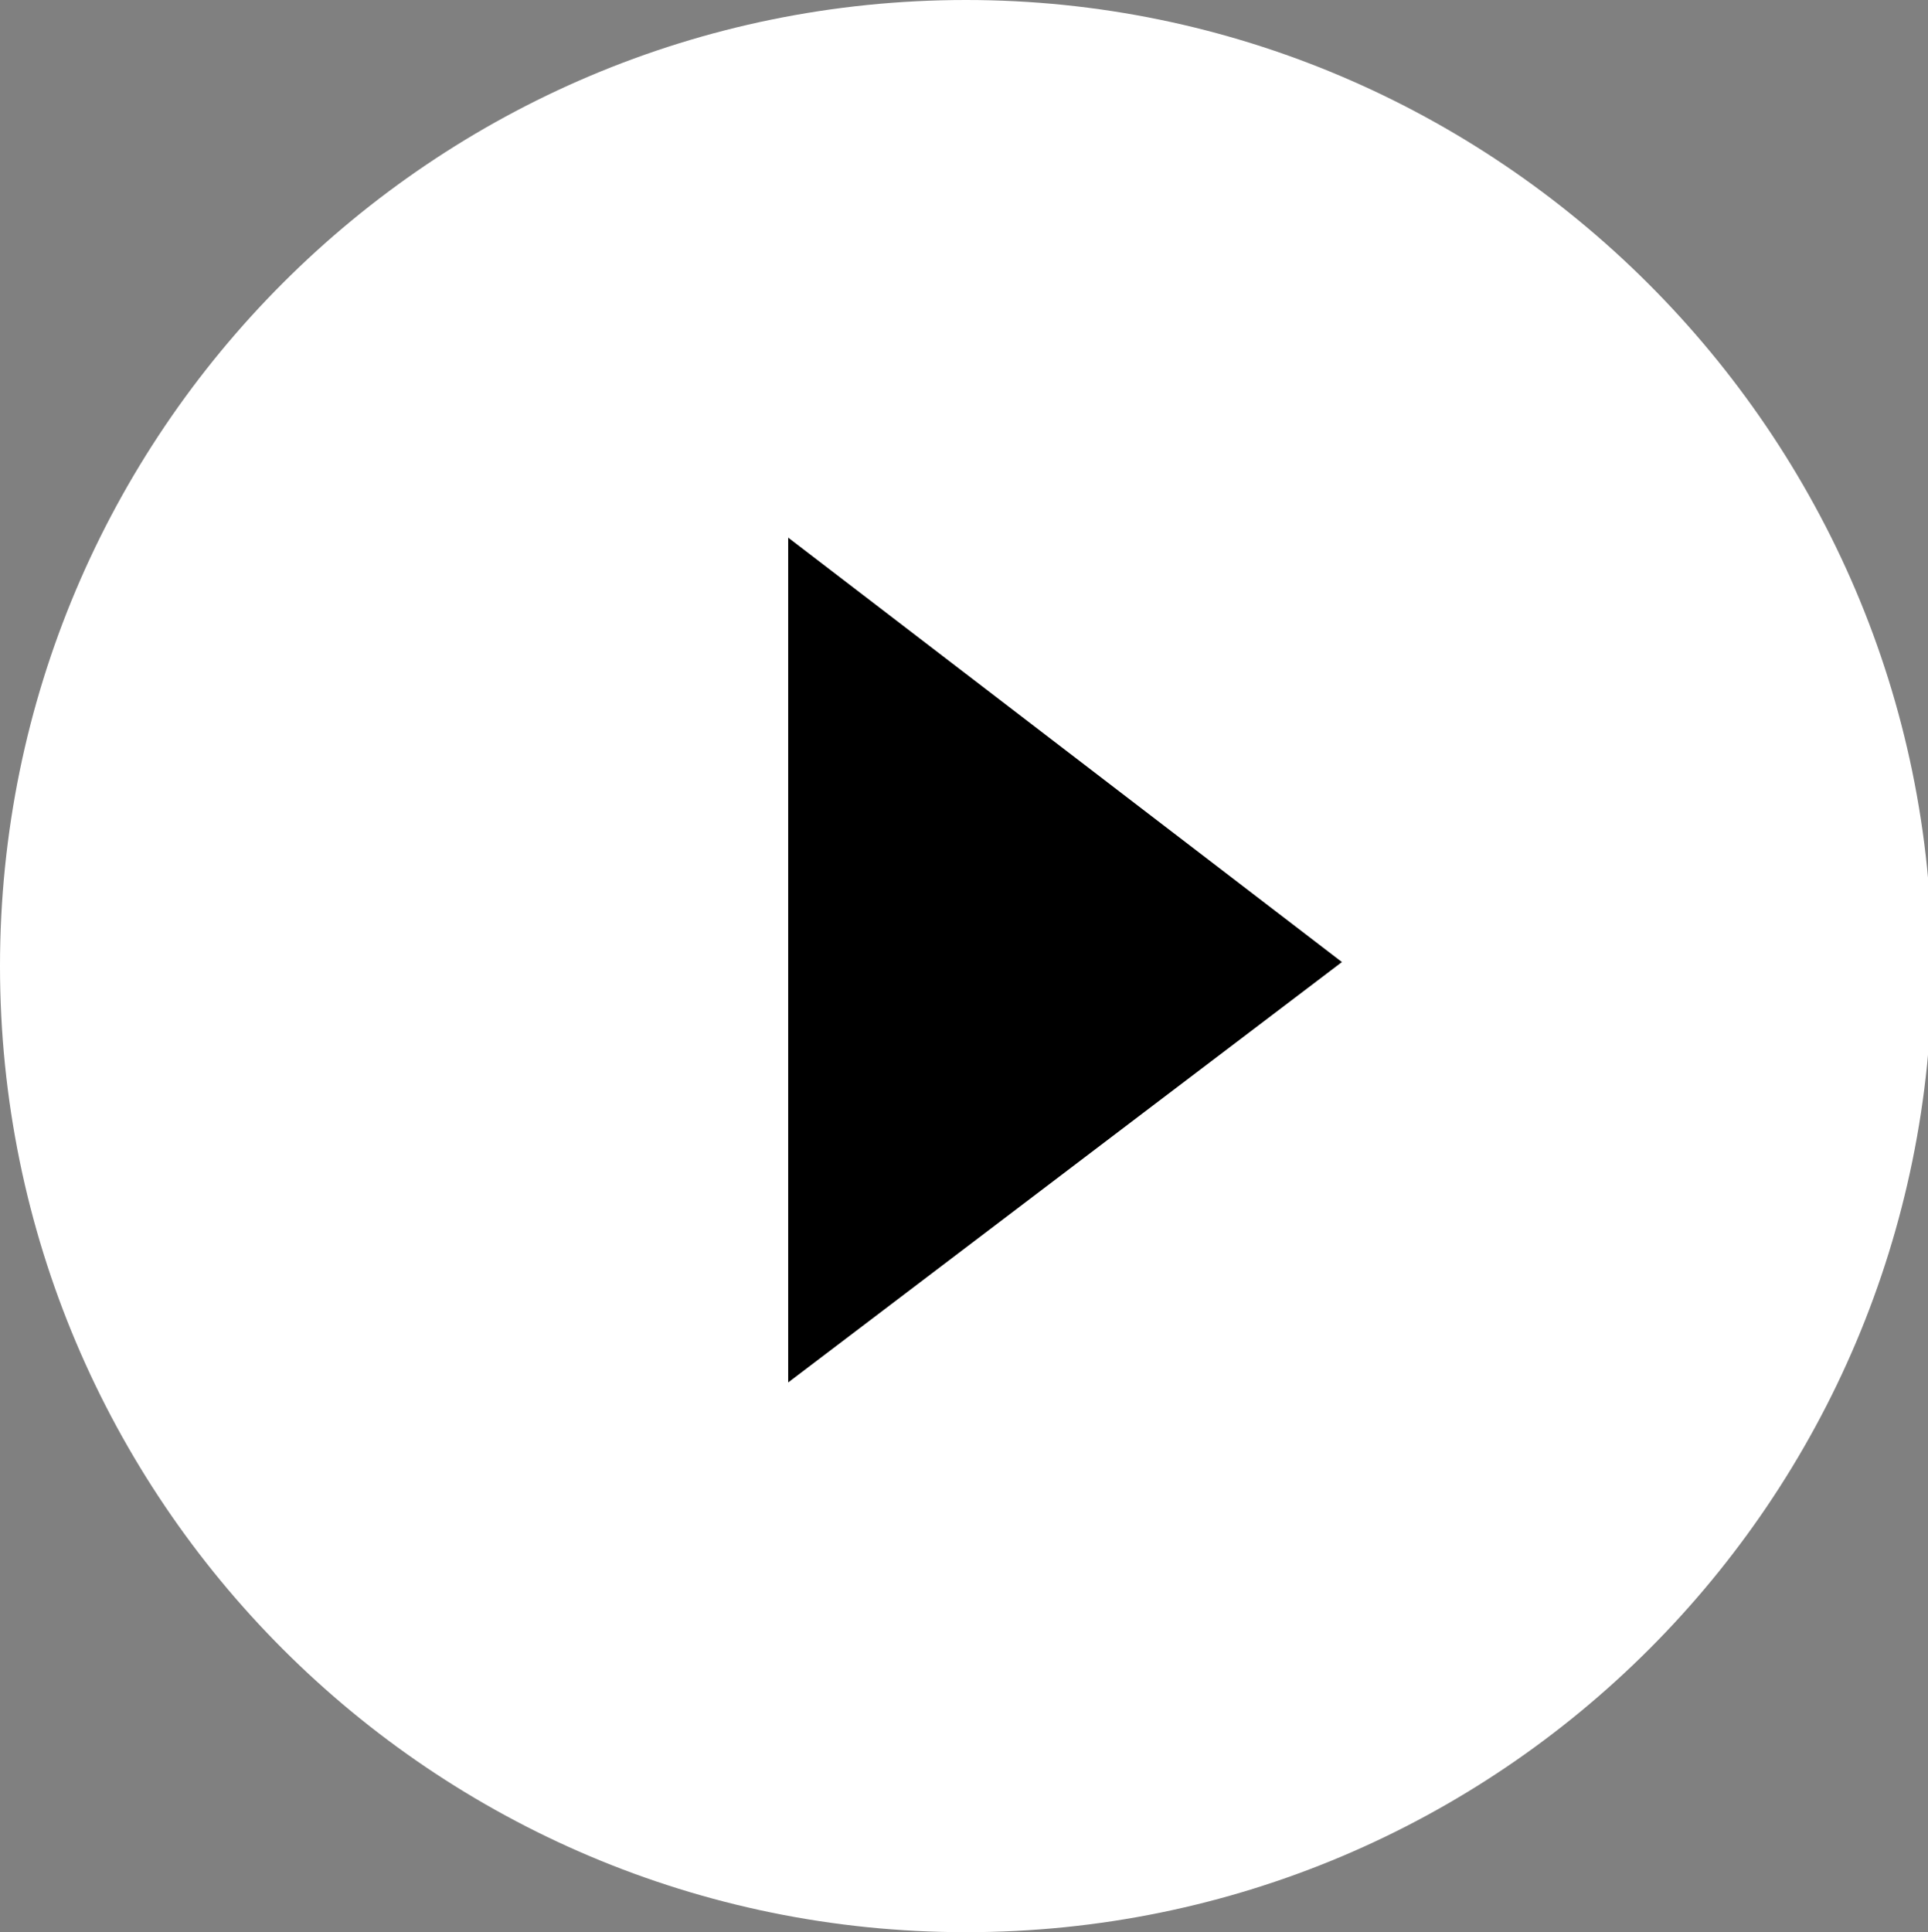
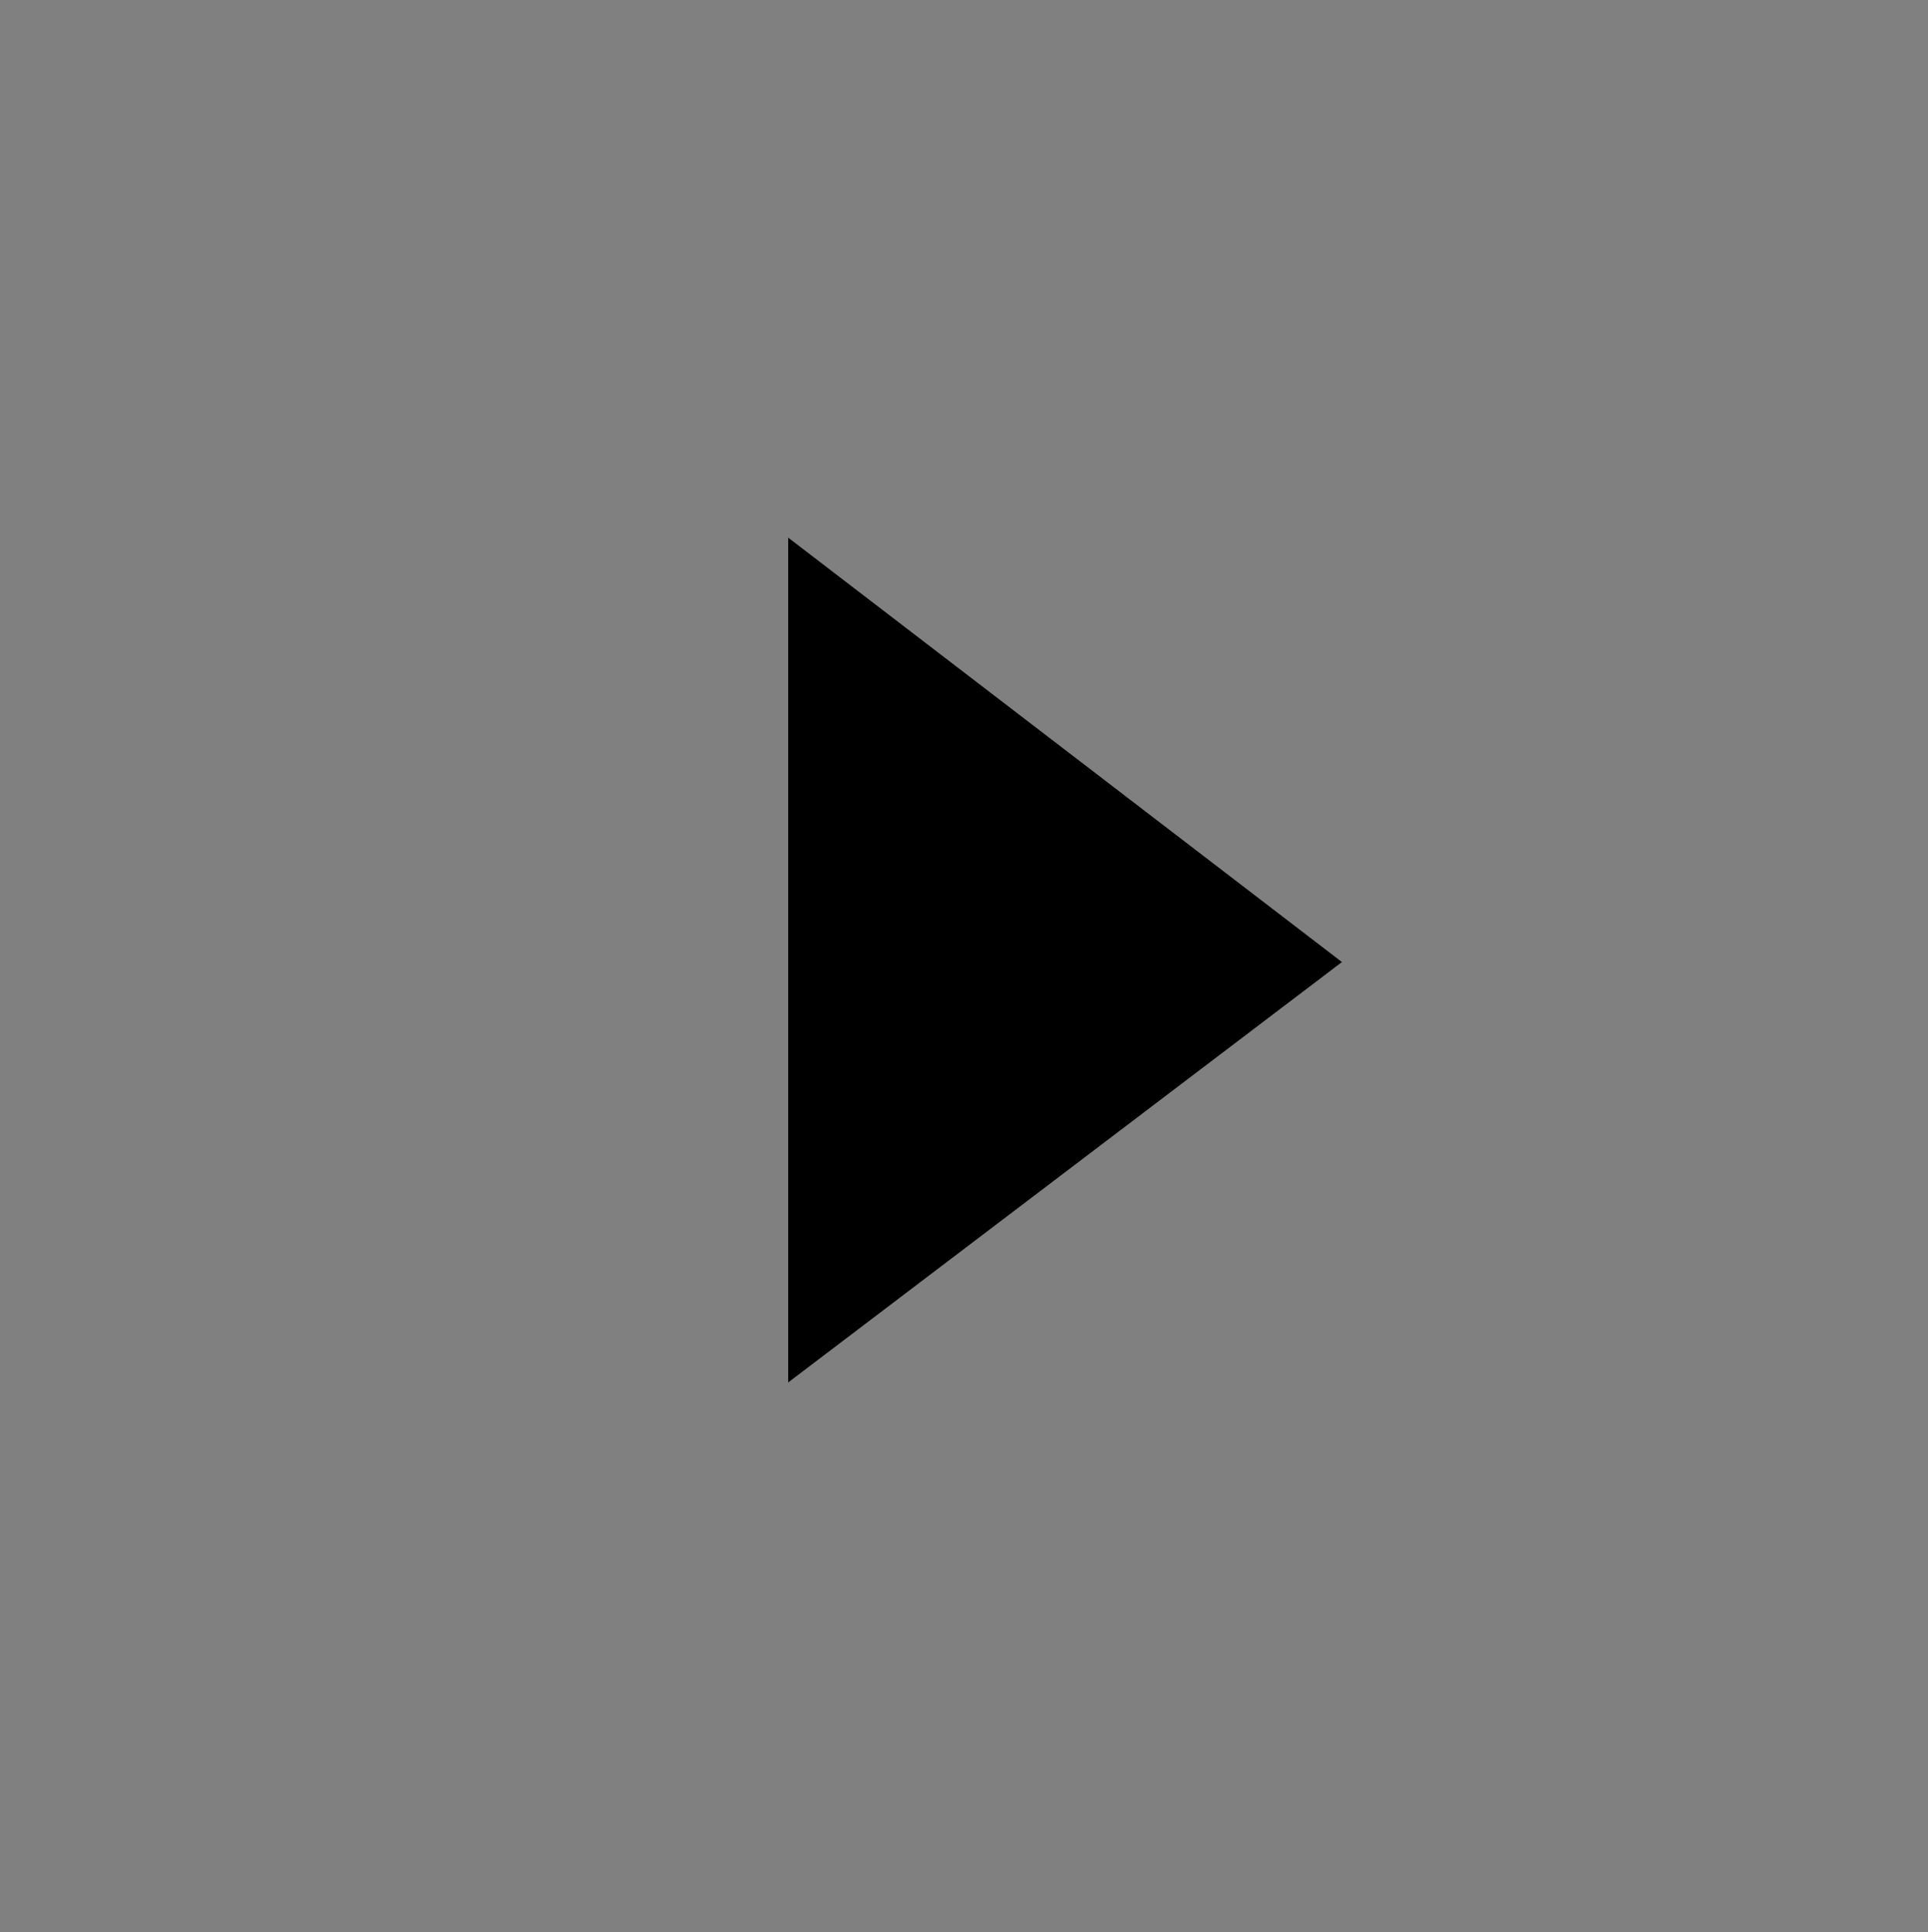
<svg xmlns="http://www.w3.org/2000/svg" id="Layer_1" x="0px" y="0px" viewBox="0 0 47.7 47.8" style="enable-background:new 0 0 47.7 47.8;" xml:space="preserve">
  <rect x="0" y="0" width="47.7" height="47.8" fill="#808080" stroke="none" />
  <style type="text/css"> .st0{fill:#FFFFFF;} </style>
  <g>
-     <path class="st0" d="M23.9,0C10.7,0,0,10.7,0,23.9s10.7,23.9,23.9,23.9s23.9-10.7,23.9-23.9S37,0,23.9,0z" />
    <polygon points="19.5,13.3 33.2,23.8 19.5,34.2 " />
  </g>
</svg>